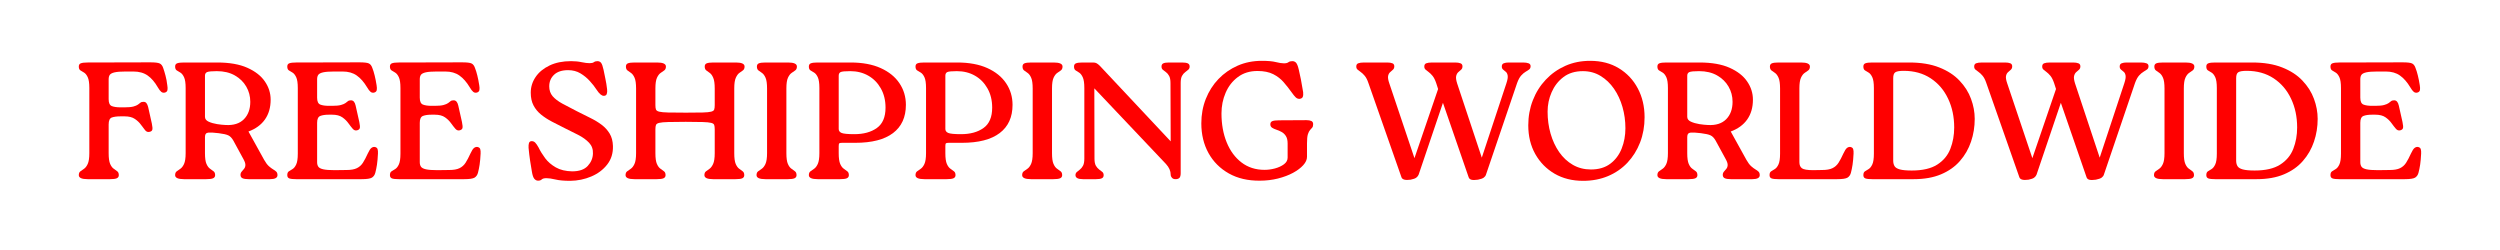
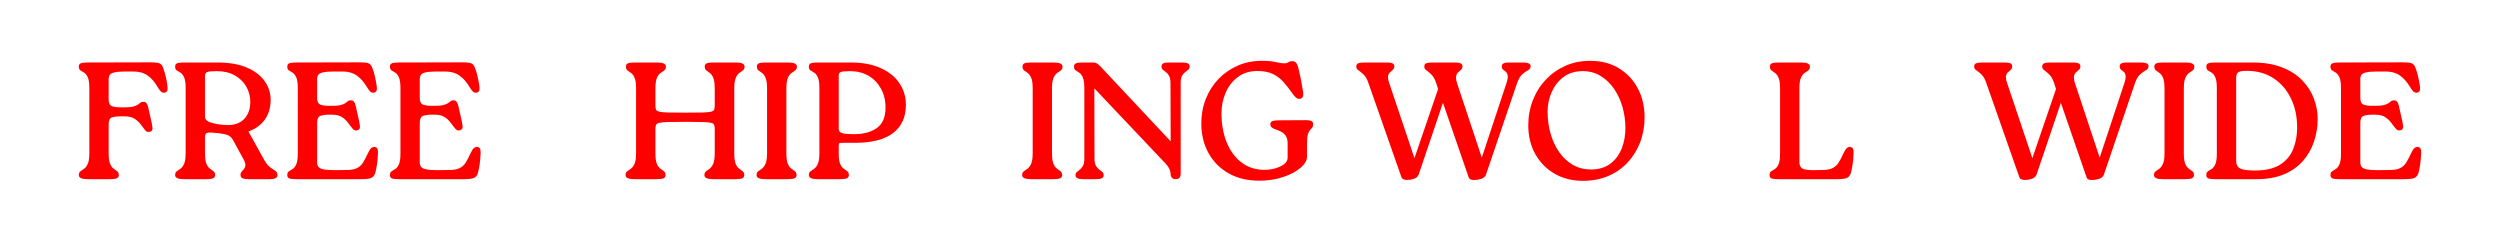
<svg xmlns="http://www.w3.org/2000/svg" version="1.0" preserveAspectRatio="xMidYMid meet" height="100" viewBox="0 0 750 75" zoomAndPan="magnify" width="1000">
  <defs>
    <g />
  </defs>
  <rect fill-opacity="1" height="90" y="-7.5" fill="#ffffff" width="900" x="-75" />
  <rect fill-opacity="1" height="90" y="-7.5" fill="#ffffff" width="900" x="-75" />
  <g fill-opacity="1" fill="#ff0000">
    <g transform="translate(21.846, 53.75)">
      <g>
        <path d="M 28.344 -28.156 C 28.445 -27.582 28.461 -27.113 28.391 -26.75 C 28.328 -26.383 28.098 -26.133 27.703 -26 C 27.266 -25.863 26.879 -25.926 26.547 -26.188 C 26.211 -26.457 25.863 -26.91 25.5 -27.547 C 24.602 -29.117 23.586 -30.301 22.453 -31.094 C 21.316 -31.895 19.883 -32.297 18.156 -32.297 L 15.844 -32.297 C 14.383 -32.297 13.285 -32.211 12.547 -32.047 C 11.816 -31.879 11.332 -31.629 11.094 -31.297 C 10.863 -30.961 10.75 -30.516 10.75 -29.953 L 10.75 -24 C 10.75 -22.863 11.066 -22.172 11.703 -21.922 C 12.336 -21.672 13.203 -21.547 14.297 -21.547 L 15.547 -21.547 C 16.711 -21.547 17.594 -21.629 18.188 -21.797 C 18.789 -21.961 19.242 -22.156 19.547 -22.375 C 19.848 -22.594 20.098 -22.785 20.297 -22.953 C 20.492 -23.117 20.797 -23.203 21.203 -23.203 C 21.598 -23.203 21.895 -23.066 22.094 -22.797 C 22.301 -22.535 22.469 -22.156 22.594 -21.656 L 23.703 -16.703 C 23.898 -15.766 23.945 -15.133 23.844 -14.812 C 23.75 -14.5 23.484 -14.297 23.047 -14.203 C 22.516 -14.066 22.066 -14.223 21.703 -14.672 C 21.336 -15.117 20.922 -15.664 20.453 -16.312 C 19.984 -16.969 19.375 -17.551 18.625 -18.062 C 17.875 -18.582 16.848 -18.844 15.547 -18.844 L 14.297 -18.844 C 13.203 -18.844 12.336 -18.727 11.703 -18.5 C 11.066 -18.27 10.75 -17.57 10.75 -16.406 L 10.75 -7.797 C 10.75 -6.328 10.898 -5.25 11.203 -4.562 C 11.504 -3.883 11.863 -3.406 12.281 -3.125 C 12.695 -2.844 13.051 -2.582 13.344 -2.344 C 13.645 -2.113 13.797 -1.734 13.797 -1.203 C 13.797 -0.766 13.594 -0.453 13.188 -0.266 C 12.789 -0.086 12.113 0 11.156 0 L 4.453 0 C 2.68 0 1.797 -0.398 1.797 -1.203 C 1.797 -1.734 1.953 -2.113 2.266 -2.344 C 2.586 -2.582 2.957 -2.844 3.375 -3.125 C 3.789 -3.406 4.156 -3.883 4.469 -4.562 C 4.789 -5.25 4.953 -6.328 4.953 -7.797 L 4.953 -27.344 C 4.953 -28.844 4.789 -29.926 4.469 -30.594 C 4.156 -31.258 3.789 -31.719 3.375 -31.969 C 2.957 -32.219 2.586 -32.441 2.266 -32.641 C 1.953 -32.848 1.797 -33.234 1.797 -33.797 C 1.797 -34.297 2.004 -34.617 2.422 -34.766 C 2.836 -34.922 3.516 -35 4.453 -35 L 23.203 -35.047 C 24.629 -35.047 25.578 -34.938 26.047 -34.719 C 26.516 -34.508 26.863 -34.07 27.094 -33.406 C 27.332 -32.738 27.566 -31.969 27.797 -31.094 C 28.035 -30.227 28.219 -29.25 28.344 -28.156 Z M 28.344 -28.156" />
      </g>
    </g>
  </g>
  <g fill-opacity="1" fill="#ff0000">
    <g transform="translate(50.742, 53.75)">
      <g>
        <path d="M 23.797 -14.297 L 28.5 -5.797 C 28.969 -4.961 29.441 -4.328 29.922 -3.891 C 30.41 -3.461 30.844 -3.141 31.219 -2.922 C 31.602 -2.703 31.91 -2.477 32.141 -2.25 C 32.379 -2.02 32.5 -1.672 32.5 -1.203 C 32.5 -0.398 31.75 0 30.25 0 L 23.844 0 C 23.051 0 22.445 -0.086 22.031 -0.266 C 21.613 -0.453 21.406 -0.797 21.406 -1.297 C 21.406 -1.66 21.52 -1.977 21.75 -2.25 C 21.977 -2.52 22.219 -2.801 22.469 -3.094 C 22.719 -3.395 22.852 -3.77 22.875 -4.219 C 22.895 -4.676 22.703 -5.27 22.297 -6 L 19.25 -11.594 C 18.812 -12.363 18.312 -12.879 17.75 -13.141 C 17.188 -13.41 16.219 -13.629 14.844 -13.797 C 13.508 -13.961 12.492 -14.02 11.797 -13.969 C 11.098 -13.926 10.75 -13.488 10.75 -12.656 L 10.75 -7.797 C 10.75 -6.328 10.898 -5.25 11.203 -4.562 C 11.504 -3.883 11.863 -3.406 12.281 -3.125 C 12.695 -2.844 13.051 -2.582 13.344 -2.344 C 13.645 -2.113 13.797 -1.734 13.797 -1.203 C 13.797 -0.766 13.594 -0.453 13.188 -0.266 C 12.789 -0.086 12.113 0 11.156 0 L 4.453 0 C 2.68 0 1.797 -0.398 1.797 -1.203 C 1.797 -1.734 1.953 -2.113 2.266 -2.344 C 2.586 -2.582 2.957 -2.844 3.375 -3.125 C 3.789 -3.406 4.156 -3.883 4.469 -4.562 C 4.789 -5.25 4.953 -6.328 4.953 -7.797 L 4.953 -27.344 C 4.953 -28.844 4.789 -29.926 4.469 -30.594 C 4.156 -31.258 3.789 -31.719 3.375 -31.969 C 2.957 -32.219 2.586 -32.441 2.266 -32.641 C 1.953 -32.848 1.797 -33.234 1.797 -33.797 C 1.797 -34.297 2.004 -34.617 2.422 -34.766 C 2.836 -34.922 3.516 -35 4.453 -35 L 14.453 -35 C 18.086 -35 21.086 -34.473 23.453 -33.422 C 25.816 -32.367 27.57 -31 28.719 -29.312 C 29.875 -27.633 30.453 -25.812 30.453 -23.844 C 30.453 -21.508 29.883 -19.535 28.75 -17.922 C 27.613 -16.305 25.961 -15.098 23.797 -14.297 Z M 16.953 -16.25 C 19.316 -16.113 21.141 -16.688 22.422 -17.969 C 23.703 -19.258 24.344 -21.004 24.344 -23.203 C 24.344 -24.867 23.941 -26.391 23.141 -27.766 C 22.348 -29.148 21.203 -30.27 19.703 -31.125 C 18.203 -31.977 16.398 -32.406 14.297 -32.406 C 12.797 -32.406 11.828 -32.312 11.391 -32.125 C 10.961 -31.938 10.75 -31.578 10.75 -31.047 L 10.75 -18.703 C 10.75 -18.066 11.113 -17.582 11.844 -17.25 C 12.582 -16.914 13.43 -16.672 14.391 -16.516 C 15.359 -16.367 16.211 -16.281 16.953 -16.25 Z M 16.953 -16.25" />
      </g>
    </g>
  </g>
  <g fill-opacity="1" fill="#ff0000">
    <g transform="translate(84.386, 53.75)">
      <g>
        <path d="M 28.094 -9.656 C 28.531 -9.551 28.797 -9.332 28.891 -9 C 28.992 -8.664 29.031 -8.219 29 -7.656 C 28.938 -6.352 28.836 -5.25 28.703 -4.344 C 28.566 -3.445 28.398 -2.633 28.203 -1.906 C 28.035 -1.27 27.703 -0.789 27.203 -0.469 C 26.703 -0.156 25.664 0 24.094 0 L 4.453 0 C 3.516 0 2.836 -0.07 2.422 -0.219 C 2.004 -0.375 1.797 -0.703 1.797 -1.203 C 1.797 -1.766 1.953 -2.145 2.266 -2.344 C 2.586 -2.551 2.957 -2.781 3.375 -3.031 C 3.789 -3.281 4.156 -3.738 4.469 -4.406 C 4.789 -5.07 4.953 -6.156 4.953 -7.656 L 4.953 -27.344 C 4.953 -28.844 4.789 -29.926 4.469 -30.594 C 4.156 -31.258 3.789 -31.719 3.375 -31.969 C 2.957 -32.219 2.586 -32.441 2.266 -32.641 C 1.953 -32.848 1.797 -33.234 1.797 -33.797 C 1.797 -34.297 2.004 -34.617 2.422 -34.766 C 2.836 -34.922 3.516 -35 4.453 -35 L 23.406 -35.047 C 24.863 -35.047 25.816 -34.938 26.266 -34.719 C 26.723 -34.508 27.066 -34.07 27.297 -33.406 C 27.566 -32.738 27.805 -31.969 28.016 -31.094 C 28.234 -30.227 28.426 -29.25 28.594 -28.156 C 28.695 -27.582 28.711 -27.113 28.641 -26.75 C 28.578 -26.383 28.348 -26.133 27.953 -26 C 27.516 -25.863 27.129 -25.926 26.797 -26.188 C 26.461 -26.457 26.113 -26.91 25.75 -27.547 C 24.812 -29.117 23.773 -30.301 22.641 -31.094 C 21.516 -31.895 20.102 -32.297 18.406 -32.297 L 15.844 -32.297 C 14.383 -32.297 13.285 -32.211 12.547 -32.047 C 11.816 -31.879 11.332 -31.629 11.094 -31.297 C 10.863 -30.961 10.75 -30.531 10.75 -30 L 10.75 -24.453 C 10.75 -23.316 11.066 -22.625 11.703 -22.375 C 12.336 -22.125 13.203 -22 14.297 -22 L 15.25 -22 C 16.414 -22 17.297 -22.082 17.891 -22.25 C 18.492 -22.414 18.945 -22.609 19.25 -22.828 C 19.551 -23.047 19.801 -23.238 20 -23.406 C 20.195 -23.57 20.5 -23.656 20.906 -23.656 C 21.602 -23.656 22.066 -23.133 22.297 -22.094 L 23.406 -17.156 C 23.602 -16.219 23.648 -15.598 23.547 -15.297 C 23.453 -14.992 23.188 -14.781 22.75 -14.656 C 22.25 -14.52 21.805 -14.676 21.422 -15.125 C 21.035 -15.57 20.609 -16.117 20.141 -16.766 C 19.68 -17.422 19.078 -18.016 18.328 -18.547 C 17.578 -19.078 16.551 -19.344 15.25 -19.344 L 14.297 -19.344 C 13.203 -19.344 12.336 -19.219 11.703 -18.969 C 11.066 -18.719 10.75 -18.031 10.75 -16.906 L 10.75 -5.094 C 10.75 -4.531 10.875 -4.07 11.125 -3.719 C 11.375 -3.375 11.875 -3.117 12.625 -2.953 C 13.375 -2.785 14.5 -2.703 16 -2.703 L 19.594 -2.75 C 20.895 -2.75 21.922 -2.93 22.672 -3.297 C 23.422 -3.66 24.031 -4.207 24.5 -4.938 C 24.969 -5.676 25.453 -6.598 25.953 -7.703 C 26.348 -8.566 26.711 -9.125 27.047 -9.375 C 27.379 -9.625 27.727 -9.719 28.094 -9.656 Z M 28.094 -9.656" />
      </g>
    </g>
  </g>
  <g fill-opacity="1" fill="#ff0000">
    <g transform="translate(115.182, 53.75)">
      <g>
        <path d="M 28.094 -9.656 C 28.531 -9.551 28.797 -9.332 28.891 -9 C 28.992 -8.664 29.031 -8.219 29 -7.656 C 28.938 -6.352 28.836 -5.25 28.703 -4.344 C 28.566 -3.445 28.398 -2.633 28.203 -1.906 C 28.035 -1.27 27.703 -0.789 27.203 -0.469 C 26.703 -0.156 25.664 0 24.094 0 L 4.453 0 C 3.516 0 2.836 -0.07 2.422 -0.219 C 2.004 -0.375 1.797 -0.703 1.797 -1.203 C 1.797 -1.766 1.953 -2.145 2.266 -2.344 C 2.586 -2.551 2.957 -2.781 3.375 -3.031 C 3.789 -3.281 4.156 -3.738 4.469 -4.406 C 4.789 -5.07 4.953 -6.156 4.953 -7.656 L 4.953 -27.344 C 4.953 -28.844 4.789 -29.926 4.469 -30.594 C 4.156 -31.258 3.789 -31.719 3.375 -31.969 C 2.957 -32.219 2.586 -32.441 2.266 -32.641 C 1.953 -32.848 1.797 -33.234 1.797 -33.797 C 1.797 -34.297 2.004 -34.617 2.422 -34.766 C 2.836 -34.922 3.516 -35 4.453 -35 L 23.406 -35.047 C 24.863 -35.047 25.816 -34.938 26.266 -34.719 C 26.723 -34.508 27.066 -34.07 27.297 -33.406 C 27.566 -32.738 27.805 -31.969 28.016 -31.094 C 28.234 -30.227 28.426 -29.25 28.594 -28.156 C 28.695 -27.582 28.711 -27.113 28.641 -26.75 C 28.578 -26.383 28.348 -26.133 27.953 -26 C 27.516 -25.863 27.129 -25.926 26.797 -26.188 C 26.461 -26.457 26.113 -26.91 25.75 -27.547 C 24.812 -29.117 23.773 -30.301 22.641 -31.094 C 21.516 -31.895 20.102 -32.297 18.406 -32.297 L 15.844 -32.297 C 14.383 -32.297 13.285 -32.211 12.547 -32.047 C 11.816 -31.879 11.332 -31.629 11.094 -31.297 C 10.863 -30.961 10.75 -30.531 10.75 -30 L 10.75 -24.453 C 10.75 -23.316 11.066 -22.625 11.703 -22.375 C 12.336 -22.125 13.203 -22 14.297 -22 L 15.25 -22 C 16.414 -22 17.297 -22.082 17.891 -22.25 C 18.492 -22.414 18.945 -22.609 19.25 -22.828 C 19.551 -23.047 19.801 -23.238 20 -23.406 C 20.195 -23.57 20.5 -23.656 20.906 -23.656 C 21.602 -23.656 22.066 -23.133 22.297 -22.094 L 23.406 -17.156 C 23.602 -16.219 23.648 -15.598 23.547 -15.297 C 23.453 -14.992 23.188 -14.781 22.75 -14.656 C 22.25 -14.52 21.805 -14.676 21.422 -15.125 C 21.035 -15.57 20.609 -16.117 20.141 -16.766 C 19.68 -17.422 19.078 -18.016 18.328 -18.547 C 17.578 -19.078 16.551 -19.344 15.25 -19.344 L 14.297 -19.344 C 13.203 -19.344 12.336 -19.219 11.703 -18.969 C 11.066 -18.719 10.75 -18.031 10.75 -16.906 L 10.75 -5.094 C 10.75 -4.531 10.875 -4.07 11.125 -3.719 C 11.375 -3.375 11.875 -3.117 12.625 -2.953 C 13.375 -2.785 14.5 -2.703 16 -2.703 L 19.594 -2.75 C 20.895 -2.75 21.922 -2.93 22.672 -3.297 C 23.422 -3.66 24.031 -4.207 24.5 -4.938 C 24.969 -5.676 25.453 -6.598 25.953 -7.703 C 26.348 -8.566 26.711 -9.125 27.047 -9.375 C 27.379 -9.625 27.727 -9.719 28.094 -9.656 Z M 28.094 -9.656" />
      </g>
    </g>
  </g>
  <g fill-opacity="1" fill="#ff0000">
    <g transform="translate(145.977, 53.75)">
      <g />
    </g>
  </g>
  <g fill-opacity="1" fill="#ff0000">
    <g transform="translate(155.975, 53.75)">
      <g>
-         <path d="M 15.094 0.5 C 13.227 0.5 11.742 0.363 10.641 0.094 C 9.547 -0.164 8.648 -0.297 7.953 -0.297 C 7.285 -0.297 6.816 -0.172 6.547 0.078 C 6.285 0.328 5.922 0.453 5.453 0.453 C 5.016 0.453 4.633 0.258 4.312 -0.125 C 4 -0.508 3.758 -1.219 3.594 -2.25 C 3.426 -3.25 3.25 -4.332 3.062 -5.5 C 2.883 -6.664 2.727 -7.969 2.594 -9.406 C 2.562 -10 2.602 -10.477 2.719 -10.844 C 2.844 -11.219 3.117 -11.406 3.547 -11.406 C 3.953 -11.406 4.301 -11.254 4.594 -10.953 C 4.895 -10.648 5.227 -10.164 5.594 -9.5 C 6.094 -8.469 6.75 -7.398 7.562 -6.297 C 8.383 -5.203 9.453 -4.281 10.766 -3.531 C 12.086 -2.781 13.719 -2.383 15.656 -2.344 C 17.781 -2.344 19.344 -2.883 20.344 -3.969 C 21.344 -5.051 21.863 -6.281 21.906 -7.656 C 21.969 -8.945 21.582 -10.035 20.75 -10.922 C 19.914 -11.805 18.836 -12.586 17.516 -13.266 C 16.203 -13.953 14.848 -14.629 13.453 -15.297 C 12.117 -15.961 10.844 -16.613 9.625 -17.25 C 8.406 -17.883 7.312 -18.594 6.344 -19.375 C 5.383 -20.156 4.629 -21.07 4.078 -22.125 C 3.523 -23.176 3.25 -24.453 3.25 -25.953 C 3.25 -27.648 3.734 -29.211 4.703 -30.641 C 5.672 -32.078 7.062 -33.227 8.875 -34.094 C 10.688 -34.969 12.844 -35.406 15.344 -35.406 C 16.508 -35.406 17.566 -35.301 18.516 -35.094 C 19.473 -34.895 20.27 -34.797 20.906 -34.797 C 21.5 -34.797 21.926 -34.895 22.188 -35.094 C 22.457 -35.301 22.812 -35.406 23.25 -35.406 C 23.719 -35.406 24.082 -35.238 24.344 -34.906 C 24.613 -34.57 24.863 -33.867 25.094 -32.797 C 25.258 -31.961 25.441 -31.07 25.641 -30.125 C 25.848 -29.176 26.02 -28.117 26.156 -26.953 C 26.219 -26.379 26.18 -25.91 26.047 -25.547 C 25.91 -25.18 25.613 -25 25.156 -25 C 24.52 -25 23.801 -25.613 23 -26.844 C 22.469 -27.676 21.789 -28.539 20.969 -29.438 C 20.156 -30.344 19.211 -31.113 18.141 -31.75 C 17.078 -32.383 15.848 -32.703 14.453 -32.703 C 12.617 -32.703 11.219 -32.242 10.25 -31.328 C 9.281 -30.41 8.797 -29.25 8.797 -27.844 C 8.797 -26.676 9.133 -25.691 9.812 -24.891 C 10.5 -24.098 11.469 -23.359 12.719 -22.672 C 13.969 -21.992 15.41 -21.238 17.047 -20.406 C 18.453 -19.695 19.797 -19.023 21.078 -18.391 C 22.359 -17.766 23.5 -17.078 24.5 -16.328 C 25.5 -15.578 26.305 -14.691 26.922 -13.672 C 27.535 -12.66 27.863 -11.422 27.906 -9.953 C 27.969 -7.785 27.391 -5.926 26.172 -4.375 C 24.953 -2.82 23.359 -1.629 21.391 -0.797 C 19.43 0.035 17.332 0.469 15.094 0.5 Z M 15.094 0.5" />
-       </g>
+         </g>
    </g>
  </g>
  <g fill-opacity="1" fill="#ff0000">
    <g transform="translate(185.871, 53.75)">
      <g>
        <path d="M 34.406 -27.203 L 34.406 -7.797 C 34.406 -6.328 34.551 -5.25 34.844 -4.562 C 35.145 -3.883 35.492 -3.406 35.891 -3.125 C 36.297 -2.844 36.648 -2.582 36.953 -2.344 C 37.254 -2.113 37.406 -1.734 37.406 -1.203 C 37.406 -0.766 37.211 -0.453 36.828 -0.266 C 36.441 -0.086 35.766 0 34.797 0 L 28.047 0 C 26.316 0 25.453 -0.398 25.453 -1.203 C 25.453 -1.734 25.609 -2.113 25.922 -2.344 C 26.242 -2.582 26.602 -2.844 27 -3.125 C 27.395 -3.406 27.75 -3.883 28.062 -4.562 C 28.383 -5.25 28.547 -6.328 28.547 -7.797 L 28.547 -14.953 C 28.547 -15.516 28.492 -15.945 28.391 -16.25 C 28.297 -16.551 27.988 -16.766 27.469 -16.891 C 26.957 -17.023 26.098 -17.109 24.891 -17.141 C 23.691 -17.18 22.008 -17.203 19.844 -17.203 C 17.582 -17.203 15.828 -17.18 14.578 -17.141 C 13.328 -17.109 12.43 -17.023 11.891 -16.891 C 11.359 -16.766 11.035 -16.551 10.922 -16.25 C 10.805 -15.945 10.75 -15.516 10.75 -14.953 L 10.75 -7.797 C 10.75 -6.328 10.898 -5.25 11.203 -4.562 C 11.504 -3.883 11.863 -3.406 12.281 -3.125 C 12.695 -2.844 13.051 -2.582 13.344 -2.344 C 13.645 -2.113 13.797 -1.734 13.797 -1.203 C 13.797 -0.766 13.594 -0.453 13.188 -0.266 C 12.789 -0.086 12.113 0 11.156 0 L 4.453 0 C 2.68 0 1.797 -0.398 1.797 -1.203 C 1.797 -1.734 1.953 -2.113 2.266 -2.344 C 2.586 -2.582 2.957 -2.844 3.375 -3.125 C 3.789 -3.406 4.156 -3.883 4.469 -4.562 C 4.789 -5.25 4.953 -6.328 4.953 -7.797 L 4.953 -27.203 C 4.953 -28.672 4.801 -29.742 4.5 -30.422 C 4.195 -31.109 3.836 -31.594 3.422 -31.875 C 3.004 -32.156 2.645 -32.41 2.344 -32.641 C 2.051 -32.879 1.906 -33.266 1.906 -33.797 C 1.906 -34.266 2.102 -34.582 2.5 -34.75 C 2.895 -34.914 3.578 -35 4.547 -35 L 11.25 -35 C 13.02 -35 13.906 -34.598 13.906 -33.797 C 13.906 -33.266 13.742 -32.879 13.422 -32.641 C 13.109 -32.41 12.742 -32.156 12.328 -31.875 C 11.91 -31.594 11.539 -31.109 11.219 -30.422 C 10.906 -29.742 10.75 -28.672 10.75 -27.203 L 10.75 -22.203 C 10.75 -21.629 10.805 -21.191 10.922 -20.891 C 11.035 -20.598 11.359 -20.383 11.891 -20.25 C 12.43 -20.113 13.328 -20.031 14.578 -20 C 15.828 -19.969 17.602 -19.953 19.906 -19.953 C 22.07 -19.953 23.742 -19.969 24.922 -20 C 26.109 -20.031 26.957 -20.113 27.469 -20.25 C 27.988 -20.383 28.297 -20.598 28.391 -20.891 C 28.492 -21.191 28.547 -21.629 28.547 -22.203 L 28.547 -27.203 C 28.547 -28.672 28.395 -29.742 28.094 -30.422 C 27.801 -31.109 27.453 -31.594 27.047 -31.875 C 26.648 -32.156 26.301 -32.41 26 -32.641 C 25.695 -32.879 25.547 -33.266 25.547 -33.797 C 25.547 -34.266 25.742 -34.582 26.141 -34.75 C 26.547 -34.914 27.219 -35 28.156 -35 L 34.906 -35 C 36.633 -35 37.5 -34.598 37.5 -33.797 C 37.5 -33.266 37.336 -32.879 37.016 -32.641 C 36.703 -32.41 36.344 -32.156 35.938 -31.875 C 35.539 -31.594 35.188 -31.109 34.875 -30.422 C 34.562 -29.742 34.406 -28.672 34.406 -27.203 Z M 34.406 -27.203" />
      </g>
    </g>
  </g>
  <g fill-opacity="1" fill="#ff0000">
    <g transform="translate(225.165, 53.75)">
      <g>
        <path d="M 4.953 -7.797 L 4.953 -27.203 C 4.953 -28.672 4.801 -29.742 4.5 -30.422 C 4.195 -31.109 3.836 -31.594 3.422 -31.875 C 3.004 -32.156 2.645 -32.41 2.344 -32.641 C 2.051 -32.879 1.906 -33.266 1.906 -33.797 C 1.906 -34.266 2.102 -34.582 2.5 -34.75 C 2.895 -34.914 3.578 -35 4.547 -35 L 11.25 -35 C 13.02 -35 13.906 -34.598 13.906 -33.797 C 13.906 -33.266 13.742 -32.879 13.422 -32.641 C 13.109 -32.41 12.742 -32.156 12.328 -31.875 C 11.91 -31.594 11.539 -31.109 11.219 -30.422 C 10.906 -29.742 10.75 -28.672 10.75 -27.203 L 10.75 -7.797 C 10.75 -6.328 10.898 -5.25 11.203 -4.562 C 11.504 -3.883 11.863 -3.406 12.281 -3.125 C 12.695 -2.844 13.051 -2.582 13.344 -2.344 C 13.645 -2.113 13.797 -1.734 13.797 -1.203 C 13.797 -0.766 13.594 -0.453 13.188 -0.266 C 12.789 -0.086 12.113 0 11.156 0 L 4.453 0 C 2.68 0 1.797 -0.398 1.797 -1.203 C 1.797 -1.734 1.953 -2.113 2.266 -2.344 C 2.586 -2.582 2.957 -2.844 3.375 -3.125 C 3.789 -3.406 4.156 -3.883 4.469 -4.562 C 4.789 -5.25 4.953 -6.328 4.953 -7.797 Z M 4.953 -7.797" />
      </g>
    </g>
  </g>
  <g fill-opacity="1" fill="#ff0000">
    <g transform="translate(240.862, 53.75)">
      <g>
        <path d="M 4.453 -35 L 14.297 -35 C 17.867 -35 20.883 -34.441 23.344 -33.328 C 25.812 -32.211 27.688 -30.695 28.969 -28.781 C 30.258 -26.863 30.906 -24.703 30.906 -22.297 C 30.906 -18.598 29.617 -15.773 27.047 -13.828 C 24.484 -11.879 20.703 -10.906 15.703 -10.906 L 11.75 -10.906 C 11.312 -10.906 11.035 -10.852 10.922 -10.75 C 10.805 -10.645 10.75 -10.363 10.75 -9.906 L 10.75 -7.797 C 10.75 -6.328 10.898 -5.25 11.203 -4.562 C 11.504 -3.883 11.863 -3.406 12.281 -3.125 C 12.695 -2.844 13.051 -2.582 13.344 -2.344 C 13.645 -2.113 13.797 -1.734 13.797 -1.203 C 13.797 -0.766 13.594 -0.453 13.188 -0.266 C 12.789 -0.086 12.113 0 11.156 0 L 4.453 0 C 2.68 0 1.797 -0.398 1.797 -1.203 C 1.797 -1.734 1.953 -2.113 2.266 -2.344 C 2.586 -2.582 2.957 -2.844 3.375 -3.125 C 3.789 -3.406 4.156 -3.883 4.469 -4.562 C 4.789 -5.25 4.953 -6.328 4.953 -7.797 L 4.953 -27.344 C 4.953 -28.844 4.789 -29.926 4.469 -30.594 C 4.156 -31.258 3.789 -31.719 3.375 -31.969 C 2.957 -32.219 2.586 -32.441 2.266 -32.641 C 1.953 -32.848 1.797 -33.234 1.797 -33.797 C 1.797 -34.297 2.004 -34.617 2.422 -34.766 C 2.836 -34.922 3.516 -35 4.453 -35 Z M 15.453 -13.5 C 18.211 -13.5 20.457 -14.113 22.188 -15.344 C 23.926 -16.582 24.797 -18.617 24.797 -21.453 C 24.797 -23.648 24.328 -25.57 23.391 -27.219 C 22.461 -28.875 21.207 -30.148 19.625 -31.047 C 18.039 -31.953 16.234 -32.406 14.203 -32.406 C 12.672 -32.406 11.711 -32.312 11.328 -32.125 C 10.941 -31.938 10.75 -31.578 10.75 -31.047 L 10.75 -15.047 C 10.75 -14.516 11.031 -14.125 11.594 -13.875 C 12.164 -13.625 13.453 -13.5 15.453 -13.5 Z M 15.453 -13.5" />
      </g>
    </g>
  </g>
  <g fill-opacity="1" fill="#ff0000">
    <g transform="translate(272.857, 53.75)">
      <g>
-         <path d="M 4.453 -35 L 14.297 -35 C 17.867 -35 20.883 -34.441 23.344 -33.328 C 25.812 -32.211 27.688 -30.695 28.969 -28.781 C 30.258 -26.863 30.906 -24.703 30.906 -22.297 C 30.906 -18.598 29.617 -15.773 27.047 -13.828 C 24.484 -11.879 20.703 -10.906 15.703 -10.906 L 11.75 -10.906 C 11.312 -10.906 11.035 -10.852 10.922 -10.75 C 10.805 -10.645 10.75 -10.363 10.75 -9.906 L 10.75 -7.797 C 10.75 -6.328 10.898 -5.25 11.203 -4.562 C 11.504 -3.883 11.863 -3.406 12.281 -3.125 C 12.695 -2.844 13.051 -2.582 13.344 -2.344 C 13.645 -2.113 13.797 -1.734 13.797 -1.203 C 13.797 -0.766 13.594 -0.453 13.188 -0.266 C 12.789 -0.086 12.113 0 11.156 0 L 4.453 0 C 2.68 0 1.797 -0.398 1.797 -1.203 C 1.797 -1.734 1.953 -2.113 2.266 -2.344 C 2.586 -2.582 2.957 -2.844 3.375 -3.125 C 3.789 -3.406 4.156 -3.883 4.469 -4.562 C 4.789 -5.25 4.953 -6.328 4.953 -7.797 L 4.953 -27.344 C 4.953 -28.844 4.789 -29.926 4.469 -30.594 C 4.156 -31.258 3.789 -31.719 3.375 -31.969 C 2.957 -32.219 2.586 -32.441 2.266 -32.641 C 1.953 -32.848 1.797 -33.234 1.797 -33.797 C 1.797 -34.297 2.004 -34.617 2.422 -34.766 C 2.836 -34.922 3.516 -35 4.453 -35 Z M 15.453 -13.5 C 18.211 -13.5 20.457 -14.113 22.188 -15.344 C 23.926 -16.582 24.797 -18.617 24.797 -21.453 C 24.797 -23.648 24.328 -25.57 23.391 -27.219 C 22.461 -28.875 21.207 -30.148 19.625 -31.047 C 18.039 -31.953 16.234 -32.406 14.203 -32.406 C 12.672 -32.406 11.711 -32.312 11.328 -32.125 C 10.941 -31.938 10.75 -31.578 10.75 -31.047 L 10.75 -15.047 C 10.75 -14.516 11.031 -14.125 11.594 -13.875 C 12.164 -13.625 13.453 -13.5 15.453 -13.5 Z M 15.453 -13.5" />
-       </g>
+         </g>
    </g>
  </g>
  <g fill-opacity="1" fill="#ff0000">
    <g transform="translate(304.852, 53.75)">
      <g>
        <path d="M 4.953 -7.797 L 4.953 -27.203 C 4.953 -28.672 4.801 -29.742 4.5 -30.422 C 4.195 -31.109 3.836 -31.594 3.422 -31.875 C 3.004 -32.156 2.645 -32.41 2.344 -32.641 C 2.051 -32.879 1.906 -33.266 1.906 -33.797 C 1.906 -34.266 2.102 -34.582 2.5 -34.75 C 2.895 -34.914 3.578 -35 4.547 -35 L 11.25 -35 C 13.02 -35 13.906 -34.598 13.906 -33.797 C 13.906 -33.266 13.742 -32.879 13.422 -32.641 C 13.109 -32.41 12.742 -32.156 12.328 -31.875 C 11.91 -31.594 11.539 -31.109 11.219 -30.422 C 10.906 -29.742 10.75 -28.672 10.75 -27.203 L 10.75 -7.797 C 10.75 -6.328 10.898 -5.25 11.203 -4.562 C 11.504 -3.883 11.863 -3.406 12.281 -3.125 C 12.695 -2.844 13.051 -2.582 13.344 -2.344 C 13.645 -2.113 13.797 -1.734 13.797 -1.203 C 13.797 -0.766 13.594 -0.453 13.188 -0.266 C 12.789 -0.086 12.113 0 11.156 0 L 4.453 0 C 2.68 0 1.797 -0.398 1.797 -1.203 C 1.797 -1.734 1.953 -2.113 2.266 -2.344 C 2.586 -2.582 2.957 -2.844 3.375 -3.125 C 3.789 -3.406 4.156 -3.883 4.469 -4.562 C 4.789 -5.25 4.953 -6.328 4.953 -7.797 Z M 4.953 -7.797" />
      </g>
    </g>
  </g>
  <g fill-opacity="1" fill="#ff0000">
    <g transform="translate(320.55, 53.75)">
      <g>
        <path d="M 30.156 -35 L 34.047 -35 C 34.816 -35 35.391 -34.914 35.766 -34.75 C 36.148 -34.582 36.344 -34.266 36.344 -33.797 C 36.344 -33.398 36.207 -33.082 35.938 -32.844 C 35.676 -32.613 35.363 -32.363 35 -32.094 C 34.633 -31.832 34.316 -31.457 34.047 -30.969 C 33.785 -30.488 33.656 -29.781 33.656 -28.844 L 33.656 -1.797 C 33.656 -1.129 33.531 -0.66 33.281 -0.391 C 33.031 -0.129 32.633 0 32.094 0 C 31.633 0 31.281 -0.141 31.031 -0.422 C 30.781 -0.703 30.656 -1.008 30.656 -1.344 C 30.656 -2.445 30.188 -3.516 29.25 -4.547 L 7.75 -27.25 L 7.797 -6.156 C 7.797 -5.219 7.938 -4.504 8.219 -4.016 C 8.508 -3.535 8.836 -3.16 9.203 -2.891 C 9.566 -2.629 9.879 -2.391 10.141 -2.172 C 10.41 -1.953 10.547 -1.629 10.547 -1.203 C 10.547 -0.734 10.352 -0.414 9.969 -0.25 C 9.594 -0.082 9.02 0 8.25 0 L 4.344 0 C 2.844 0 2.094 -0.398 2.094 -1.203 C 2.094 -1.598 2.227 -1.91 2.5 -2.141 C 2.77 -2.379 3.078 -2.629 3.422 -2.891 C 3.773 -3.16 4.082 -3.535 4.344 -4.016 C 4.613 -4.504 4.75 -5.219 4.75 -6.156 L 4.75 -27.344 C 4.75 -28.844 4.586 -29.926 4.266 -30.594 C 3.953 -31.258 3.594 -31.719 3.188 -31.969 C 2.789 -32.219 2.438 -32.441 2.125 -32.641 C 1.812 -32.848 1.656 -33.234 1.656 -33.797 C 1.656 -34.297 1.863 -34.617 2.281 -34.766 C 2.695 -34.922 3.352 -35 4.25 -35 L 7.406 -35 C 7.832 -35 8.188 -34.914 8.469 -34.75 C 8.758 -34.582 9.07 -34.332 9.406 -34 L 30.656 -11.344 L 30.594 -28.844 C 30.594 -29.781 30.457 -30.488 30.188 -30.969 C 29.926 -31.457 29.613 -31.832 29.25 -32.094 C 28.883 -32.363 28.566 -32.609 28.297 -32.828 C 28.035 -33.047 27.906 -33.367 27.906 -33.797 C 27.906 -34.266 28.086 -34.582 28.453 -34.75 C 28.816 -34.914 29.383 -35 30.156 -35 Z M 30.156 -35" />
      </g>
    </g>
  </g>
  <g fill-opacity="1" fill="#ff0000">
    <g transform="translate(358.444, 53.75)">
      <g>
        <path d="M 19.5 0.453 C 15.938 0.484 12.836 -0.238 10.203 -1.719 C 7.566 -3.207 5.531 -5.25 4.094 -7.844 C 2.664 -10.445 1.953 -13.414 1.953 -16.75 C 1.953 -19.352 2.398 -21.797 3.297 -24.078 C 4.203 -26.359 5.469 -28.348 7.094 -30.047 C 8.727 -31.742 10.645 -33.078 12.844 -34.047 C 15.051 -35.016 17.469 -35.5 20.094 -35.5 C 21.926 -35.5 23.332 -35.375 24.312 -35.125 C 25.301 -34.875 26.113 -34.75 26.75 -34.75 C 27.352 -34.75 27.797 -34.859 28.078 -35.078 C 28.359 -35.297 28.75 -35.406 29.25 -35.406 C 29.719 -35.406 30.098 -35.238 30.391 -34.906 C 30.691 -34.57 30.961 -33.867 31.203 -32.797 C 31.398 -31.961 31.609 -31.004 31.828 -29.922 C 32.047 -28.836 32.27 -27.562 32.5 -26.094 C 32.562 -25.5 32.523 -25.035 32.391 -24.703 C 32.266 -24.367 31.953 -24.164 31.453 -24.094 C 31.016 -24.062 30.617 -24.211 30.266 -24.547 C 29.922 -24.879 29.516 -25.379 29.047 -26.047 C 28.316 -27.078 27.523 -28.082 26.672 -29.062 C 25.828 -30.051 24.781 -30.863 23.531 -31.5 C 22.281 -32.133 20.703 -32.453 18.797 -32.453 C 16.492 -32.453 14.535 -31.848 12.922 -30.641 C 11.305 -29.441 10.082 -27.875 9.25 -25.938 C 8.414 -24.008 8 -21.93 8 -19.703 C 8 -16.504 8.516 -13.629 9.547 -11.078 C 10.578 -8.523 12.062 -6.504 14 -5.016 C 15.938 -3.535 18.238 -2.797 20.906 -2.797 C 21.938 -2.797 22.984 -2.938 24.047 -3.219 C 25.117 -3.508 26.02 -3.926 26.75 -4.469 C 27.477 -5.02 27.844 -5.68 27.844 -6.453 L 27.844 -10.703 C 27.844 -11.672 27.664 -12.422 27.312 -12.953 C 26.969 -13.484 26.535 -13.891 26.016 -14.172 C 25.504 -14.453 24.988 -14.676 24.469 -14.844 C 23.957 -15.008 23.523 -15.207 23.172 -15.438 C 22.828 -15.676 22.656 -16.016 22.656 -16.453 C 22.656 -16.922 22.852 -17.238 23.25 -17.406 C 23.645 -17.57 24.312 -17.656 25.25 -17.656 L 33.5 -17.703 C 34.102 -17.703 34.586 -17.617 34.953 -17.453 C 35.316 -17.285 35.5 -16.969 35.5 -16.5 C 35.5 -16.031 35.406 -15.688 35.219 -15.469 C 35.039 -15.258 34.828 -15.02 34.578 -14.75 C 34.328 -14.477 34.109 -14.051 33.922 -13.469 C 33.742 -12.883 33.656 -11.977 33.656 -10.75 L 33.656 -6.703 C 33.656 -5.867 33.281 -5.035 32.531 -4.203 C 31.781 -3.367 30.754 -2.598 29.453 -1.891 C 28.148 -1.191 26.641 -0.625 24.922 -0.188 C 23.203 0.238 21.395 0.453 19.5 0.453 Z M 19.5 0.453" />
      </g>
    </g>
  </g>
  <g fill-opacity="1" fill="#ff0000">
    <g transform="translate(396.588, 53.75)">
      <g />
    </g>
  </g>
  <g fill-opacity="1" fill="#ff0000">
    <g transform="translate(406.587, 53.75)">
      <g>
        <path d="M 46 -35 L 50.297 -35 C 50.992 -35 51.551 -34.922 51.969 -34.766 C 52.383 -34.617 52.594 -34.332 52.594 -33.906 C 52.594 -33.469 52.453 -33.141 52.172 -32.922 C 51.891 -32.703 51.531 -32.469 51.094 -32.219 C 50.664 -31.969 50.223 -31.594 49.766 -31.094 C 49.316 -30.594 48.91 -29.844 48.547 -28.844 L 39.203 -1.344 C 39.098 -1.008 38.879 -0.719 38.547 -0.469 C 38.211 -0.219 37.629 -0.008 36.797 0.156 C 35.93 0.281 35.281 0.285 34.844 0.172 C 34.414 0.055 34.133 -0.195 34 -0.594 L 26.297 -22.906 L 19 -1.344 C 18.863 -1.008 18.633 -0.719 18.312 -0.469 C 18 -0.219 17.426 -0.008 16.594 0.156 C 15 0.383 14.082 0.133 13.844 -0.594 L 3.953 -28.797 C 3.617 -29.797 3.234 -30.547 2.797 -31.047 C 2.367 -31.547 1.969 -31.922 1.594 -32.172 C 1.227 -32.422 0.922 -32.656 0.672 -32.875 C 0.422 -33.094 0.297 -33.398 0.297 -33.797 C 0.297 -34.297 0.492 -34.617 0.891 -34.766 C 1.297 -34.922 1.883 -35 2.656 -35 L 9.547 -35 C 10.211 -35 10.738 -34.922 11.125 -34.766 C 11.508 -34.617 11.703 -34.312 11.703 -33.844 C 11.703 -33.414 11.566 -33.082 11.297 -32.844 C 11.035 -32.613 10.754 -32.363 10.453 -32.094 C 10.148 -31.832 9.945 -31.453 9.844 -30.953 C 9.75 -30.453 9.867 -29.719 10.203 -28.75 L 17.75 -6.297 L 24.844 -27.047 L 24.297 -28.75 C 23.961 -29.75 23.586 -30.5 23.172 -31 C 22.754 -31.5 22.363 -31.879 22 -32.141 C 21.633 -32.41 21.328 -32.656 21.078 -32.875 C 20.828 -33.094 20.703 -33.398 20.703 -33.797 C 20.703 -34.297 20.898 -34.617 21.297 -34.766 C 21.703 -34.922 22.285 -35 23.047 -35 L 29.953 -35 C 30.617 -35 31.148 -34.922 31.547 -34.766 C 31.953 -34.617 32.156 -34.312 32.156 -33.844 C 32.156 -33.414 32.02 -33.082 31.75 -32.844 C 31.477 -32.613 31.191 -32.363 30.891 -32.094 C 30.598 -31.832 30.391 -31.453 30.266 -30.953 C 30.148 -30.453 30.242 -29.719 30.547 -28.75 L 37.953 -6.453 L 45.344 -28.797 C 45.676 -29.797 45.801 -30.551 45.719 -31.062 C 45.633 -31.582 45.453 -31.957 45.172 -32.188 C 44.891 -32.426 44.613 -32.656 44.344 -32.875 C 44.082 -33.094 43.953 -33.398 43.953 -33.797 C 43.953 -34.297 44.148 -34.617 44.547 -34.766 C 44.953 -34.922 45.438 -35 46 -35 Z M 46 -35" />
      </g>
    </g>
  </g>
  <g fill-opacity="1" fill="#ff0000">
    <g transform="translate(456.529, 53.75)">
      <g>
        <path d="M 18.406 0.5 C 15.164 0.5 12.312 -0.211 9.844 -1.641 C 7.383 -3.078 5.453 -5.047 4.047 -7.547 C 2.648 -10.047 1.953 -12.914 1.953 -16.156 C 1.953 -18.82 2.41 -21.328 3.328 -23.672 C 4.242 -26.023 5.535 -28.082 7.203 -29.844 C 8.867 -31.613 10.828 -33 13.078 -34 C 15.328 -35 17.801 -35.5 20.5 -35.5 C 23.832 -35.5 26.711 -34.754 29.141 -33.266 C 31.578 -31.785 33.469 -29.77 34.812 -27.219 C 36.164 -24.676 36.844 -21.801 36.844 -18.594 C 36.844 -15.863 36.395 -13.336 35.5 -11.016 C 34.602 -8.703 33.336 -6.676 31.703 -4.938 C 30.066 -3.207 28.125 -1.867 25.875 -0.922 C 23.625 0.023 21.133 0.5 18.406 0.5 Z M 20.75 -2.906 C 23.082 -2.906 25.016 -3.477 26.547 -4.625 C 28.078 -5.77 29.219 -7.285 29.969 -9.172 C 30.719 -11.055 31.094 -13.098 31.094 -15.297 C 31.094 -17.492 30.801 -19.609 30.219 -21.641 C 29.633 -23.68 28.785 -25.508 27.672 -27.125 C 26.555 -28.738 25.211 -30.02 23.641 -30.969 C 22.078 -31.926 20.312 -32.406 18.344 -32.406 C 16.008 -32.406 14.062 -31.812 12.5 -30.625 C 10.938 -29.438 9.754 -27.914 8.953 -26.062 C 8.148 -24.219 7.75 -22.281 7.75 -20.25 C 7.75 -17.945 8.047 -15.754 8.641 -13.672 C 9.242 -11.586 10.102 -9.738 11.219 -8.125 C 12.344 -6.508 13.711 -5.234 15.328 -4.297 C 16.941 -3.367 18.75 -2.906 20.75 -2.906 Z M 20.75 -2.906" />
      </g>
    </g>
  </g>
  <g fill-opacity="1" fill="#ff0000">
    <g transform="translate(495.423, 53.75)">
      <g>
-         <path d="M 23.797 -14.297 L 28.5 -5.797 C 28.969 -4.961 29.441 -4.328 29.922 -3.891 C 30.41 -3.461 30.844 -3.141 31.219 -2.922 C 31.602 -2.703 31.91 -2.477 32.141 -2.25 C 32.379 -2.02 32.5 -1.672 32.5 -1.203 C 32.5 -0.398 31.75 0 30.25 0 L 23.844 0 C 23.051 0 22.445 -0.086 22.031 -0.266 C 21.613 -0.453 21.406 -0.797 21.406 -1.297 C 21.406 -1.66 21.52 -1.977 21.75 -2.25 C 21.977 -2.52 22.219 -2.801 22.469 -3.094 C 22.719 -3.395 22.852 -3.77 22.875 -4.219 C 22.895 -4.676 22.703 -5.27 22.297 -6 L 19.25 -11.594 C 18.812 -12.363 18.312 -12.879 17.75 -13.141 C 17.188 -13.41 16.219 -13.629 14.844 -13.797 C 13.508 -13.961 12.492 -14.02 11.797 -13.969 C 11.098 -13.926 10.75 -13.488 10.75 -12.656 L 10.75 -7.797 C 10.75 -6.328 10.898 -5.25 11.203 -4.562 C 11.504 -3.883 11.863 -3.406 12.281 -3.125 C 12.695 -2.844 13.051 -2.582 13.344 -2.344 C 13.645 -2.113 13.797 -1.734 13.797 -1.203 C 13.797 -0.766 13.594 -0.453 13.188 -0.266 C 12.789 -0.086 12.113 0 11.156 0 L 4.453 0 C 2.68 0 1.797 -0.398 1.797 -1.203 C 1.797 -1.734 1.953 -2.113 2.266 -2.344 C 2.586 -2.582 2.957 -2.844 3.375 -3.125 C 3.789 -3.406 4.156 -3.883 4.469 -4.562 C 4.789 -5.25 4.953 -6.328 4.953 -7.797 L 4.953 -27.344 C 4.953 -28.844 4.789 -29.926 4.469 -30.594 C 4.156 -31.258 3.789 -31.719 3.375 -31.969 C 2.957 -32.219 2.586 -32.441 2.266 -32.641 C 1.953 -32.848 1.797 -33.234 1.797 -33.797 C 1.797 -34.297 2.004 -34.617 2.422 -34.766 C 2.836 -34.922 3.516 -35 4.453 -35 L 14.453 -35 C 18.086 -35 21.086 -34.473 23.453 -33.422 C 25.816 -32.367 27.57 -31 28.719 -29.312 C 29.875 -27.633 30.453 -25.812 30.453 -23.844 C 30.453 -21.508 29.883 -19.535 28.75 -17.922 C 27.613 -16.305 25.961 -15.098 23.797 -14.297 Z M 16.953 -16.25 C 19.316 -16.113 21.141 -16.688 22.422 -17.969 C 23.703 -19.258 24.344 -21.004 24.344 -23.203 C 24.344 -24.867 23.941 -26.391 23.141 -27.766 C 22.348 -29.148 21.203 -30.27 19.703 -31.125 C 18.203 -31.977 16.398 -32.406 14.297 -32.406 C 12.797 -32.406 11.828 -32.312 11.391 -32.125 C 10.961 -31.938 10.75 -31.578 10.75 -31.047 L 10.75 -18.703 C 10.75 -18.066 11.113 -17.582 11.844 -17.25 C 12.582 -16.914 13.43 -16.672 14.391 -16.516 C 15.359 -16.367 16.211 -16.281 16.953 -16.25 Z M 16.953 -16.25" />
-       </g>
+         </g>
    </g>
  </g>
  <g fill-opacity="1" fill="#ff0000">
    <g transform="translate(529.067, 53.75)">
      <g>
        <path d="M 26.094 -9.656 C 26.531 -9.551 26.797 -9.332 26.891 -9 C 26.992 -8.664 27.031 -8.219 27 -7.656 C 26.938 -6.352 26.836 -5.25 26.703 -4.344 C 26.566 -3.445 26.398 -2.633 26.203 -1.906 C 26.035 -1.27 25.703 -0.789 25.203 -0.469 C 24.703 -0.156 23.664 0 22.094 0 L 4.453 0 C 3.516 0 2.836 -0.07 2.422 -0.219 C 2.004 -0.375 1.797 -0.703 1.797 -1.203 C 1.797 -1.766 1.953 -2.145 2.266 -2.344 C 2.586 -2.551 2.957 -2.781 3.375 -3.031 C 3.789 -3.281 4.156 -3.738 4.469 -4.406 C 4.789 -5.07 4.953 -6.156 4.953 -7.656 L 4.953 -27.203 C 4.953 -28.672 4.801 -29.742 4.5 -30.422 C 4.195 -31.109 3.836 -31.594 3.422 -31.875 C 3.004 -32.156 2.645 -32.41 2.344 -32.641 C 2.051 -32.879 1.906 -33.266 1.906 -33.797 C 1.906 -34.266 2.102 -34.582 2.5 -34.75 C 2.895 -34.914 3.578 -35 4.547 -35 L 11.25 -35 C 13.02 -35 13.906 -34.598 13.906 -33.797 C 13.906 -33.266 13.742 -32.879 13.422 -32.641 C 13.109 -32.41 12.742 -32.156 12.328 -31.875 C 11.91 -31.594 11.539 -31.109 11.219 -30.422 C 10.906 -29.742 10.75 -28.672 10.75 -27.203 L 10.75 -5.094 C 10.75 -4.258 11.004 -3.648 11.516 -3.266 C 12.035 -2.891 13.164 -2.703 14.906 -2.703 L 17.594 -2.75 C 18.895 -2.75 19.922 -2.93 20.672 -3.297 C 21.422 -3.66 22.031 -4.207 22.5 -4.938 C 22.969 -5.676 23.453 -6.598 23.953 -7.703 C 24.348 -8.566 24.711 -9.125 25.047 -9.375 C 25.379 -9.625 25.727 -9.719 26.094 -9.656 Z M 26.094 -9.656" />
      </g>
    </g>
  </g>
  <g fill-opacity="1" fill="#ff0000">
    <g transform="translate(557.213, 53.75)">
      <g>
-         <path d="M 4.453 -35 L 15.547 -35 C 19.078 -35 22.082 -34.504 24.562 -33.516 C 27.051 -32.535 29.078 -31.219 30.641 -29.562 C 32.211 -27.914 33.363 -26.094 34.094 -24.094 C 34.832 -22.094 35.203 -20.094 35.203 -18.094 C 35.203 -15.695 34.832 -13.414 34.094 -11.25 C 33.363 -9.082 32.254 -7.148 30.766 -5.453 C 29.285 -3.754 27.395 -2.422 25.094 -1.453 C 22.801 -0.484 20.07 0 16.906 0 L 4.453 0 C 3.516 0 2.836 -0.07 2.422 -0.219 C 2.004 -0.375 1.797 -0.703 1.797 -1.203 C 1.797 -1.766 1.953 -2.145 2.266 -2.344 C 2.586 -2.551 2.957 -2.781 3.375 -3.031 C 3.789 -3.281 4.156 -3.738 4.469 -4.406 C 4.789 -5.07 4.953 -6.156 4.953 -7.656 L 4.953 -27.344 C 4.953 -28.844 4.789 -29.926 4.469 -30.594 C 4.156 -31.258 3.789 -31.719 3.375 -31.969 C 2.957 -32.219 2.586 -32.441 2.266 -32.641 C 1.953 -32.848 1.797 -33.234 1.797 -33.797 C 1.797 -34.297 2.004 -34.617 2.422 -34.766 C 2.836 -34.922 3.516 -35 4.453 -35 Z M 16.297 -2.594 C 19.566 -2.594 22.125 -3.188 23.969 -4.375 C 25.82 -5.562 27.129 -7.133 27.891 -9.094 C 28.66 -11.062 29.047 -13.195 29.047 -15.5 C 29.047 -18.695 28.438 -21.578 27.219 -24.141 C 26.008 -26.711 24.27 -28.75 22 -30.25 C 19.727 -31.75 17.031 -32.5 13.906 -32.5 C 12.695 -32.5 11.867 -32.363 11.422 -32.094 C 10.973 -31.832 10.75 -31.234 10.75 -30.297 L 10.75 -5.594 C 10.75 -4.926 10.879 -4.367 11.141 -3.922 C 11.41 -3.473 11.945 -3.141 12.75 -2.922 C 13.551 -2.703 14.734 -2.594 16.297 -2.594 Z M 16.297 -2.594" />
-       </g>
+         </g>
    </g>
  </g>
  <g fill-opacity="1" fill="#ff0000">
    <g transform="translate(591.958, 53.75)">
      <g>
        <path d="M 46 -35 L 50.297 -35 C 50.992 -35 51.551 -34.922 51.969 -34.766 C 52.383 -34.617 52.594 -34.332 52.594 -33.906 C 52.594 -33.469 52.453 -33.141 52.172 -32.922 C 51.891 -32.703 51.531 -32.469 51.094 -32.219 C 50.664 -31.969 50.223 -31.594 49.766 -31.094 C 49.316 -30.594 48.91 -29.844 48.547 -28.844 L 39.203 -1.344 C 39.098 -1.008 38.879 -0.719 38.547 -0.469 C 38.211 -0.219 37.629 -0.008 36.797 0.156 C 35.93 0.281 35.281 0.285 34.844 0.172 C 34.414 0.055 34.133 -0.195 34 -0.594 L 26.297 -22.906 L 19 -1.344 C 18.863 -1.008 18.633 -0.719 18.312 -0.469 C 18 -0.219 17.426 -0.008 16.594 0.156 C 15 0.383 14.082 0.133 13.844 -0.594 L 3.953 -28.797 C 3.617 -29.797 3.234 -30.547 2.797 -31.047 C 2.367 -31.547 1.969 -31.922 1.594 -32.172 C 1.227 -32.422 0.922 -32.656 0.672 -32.875 C 0.422 -33.094 0.297 -33.398 0.297 -33.797 C 0.297 -34.297 0.492 -34.617 0.891 -34.766 C 1.297 -34.922 1.883 -35 2.656 -35 L 9.547 -35 C 10.211 -35 10.738 -34.922 11.125 -34.766 C 11.508 -34.617 11.703 -34.312 11.703 -33.844 C 11.703 -33.414 11.566 -33.082 11.297 -32.844 C 11.035 -32.613 10.754 -32.363 10.453 -32.094 C 10.148 -31.832 9.945 -31.453 9.844 -30.953 C 9.75 -30.453 9.867 -29.719 10.203 -28.75 L 17.75 -6.297 L 24.844 -27.047 L 24.297 -28.75 C 23.961 -29.75 23.586 -30.5 23.172 -31 C 22.754 -31.5 22.363 -31.879 22 -32.141 C 21.633 -32.41 21.328 -32.656 21.078 -32.875 C 20.828 -33.094 20.703 -33.398 20.703 -33.797 C 20.703 -34.297 20.898 -34.617 21.297 -34.766 C 21.703 -34.922 22.285 -35 23.047 -35 L 29.953 -35 C 30.617 -35 31.148 -34.922 31.547 -34.766 C 31.953 -34.617 32.156 -34.312 32.156 -33.844 C 32.156 -33.414 32.02 -33.082 31.75 -32.844 C 31.477 -32.613 31.191 -32.363 30.891 -32.094 C 30.598 -31.832 30.391 -31.453 30.266 -30.953 C 30.148 -30.453 30.242 -29.719 30.547 -28.75 L 37.953 -6.453 L 45.344 -28.797 C 45.676 -29.797 45.801 -30.551 45.719 -31.062 C 45.633 -31.582 45.453 -31.957 45.172 -32.188 C 44.891 -32.426 44.613 -32.656 44.344 -32.875 C 44.082 -33.094 43.953 -33.398 43.953 -33.797 C 43.953 -34.297 44.148 -34.617 44.547 -34.766 C 44.953 -34.922 45.438 -35 46 -35 Z M 46 -35" />
      </g>
    </g>
  </g>
  <g fill-opacity="1" fill="#ff0000">
    <g transform="translate(644.399, 53.75)">
      <g>
        <path d="M 4.953 -7.797 L 4.953 -27.203 C 4.953 -28.672 4.801 -29.742 4.5 -30.422 C 4.195 -31.109 3.836 -31.594 3.422 -31.875 C 3.004 -32.156 2.645 -32.41 2.344 -32.641 C 2.051 -32.879 1.906 -33.266 1.906 -33.797 C 1.906 -34.266 2.102 -34.582 2.5 -34.75 C 2.895 -34.914 3.578 -35 4.547 -35 L 11.25 -35 C 13.02 -35 13.906 -34.598 13.906 -33.797 C 13.906 -33.266 13.742 -32.879 13.422 -32.641 C 13.109 -32.41 12.742 -32.156 12.328 -31.875 C 11.91 -31.594 11.539 -31.109 11.219 -30.422 C 10.906 -29.742 10.75 -28.672 10.75 -27.203 L 10.75 -7.797 C 10.75 -6.328 10.898 -5.25 11.203 -4.562 C 11.504 -3.883 11.863 -3.406 12.281 -3.125 C 12.695 -2.844 13.051 -2.582 13.344 -2.344 C 13.645 -2.113 13.797 -1.734 13.797 -1.203 C 13.797 -0.766 13.594 -0.453 13.188 -0.266 C 12.789 -0.086 12.113 0 11.156 0 L 4.453 0 C 2.68 0 1.797 -0.398 1.797 -1.203 C 1.797 -1.734 1.953 -2.113 2.266 -2.344 C 2.586 -2.582 2.957 -2.844 3.375 -3.125 C 3.789 -3.406 4.156 -3.883 4.469 -4.562 C 4.789 -5.25 4.953 -6.328 4.953 -7.797 Z M 4.953 -7.797" />
      </g>
    </g>
  </g>
  <g fill-opacity="1" fill="#ff0000">
    <g transform="translate(660.097, 53.75)">
      <g>
        <path d="M 4.453 -35 L 15.547 -35 C 19.078 -35 22.082 -34.504 24.562 -33.516 C 27.051 -32.535 29.078 -31.219 30.641 -29.562 C 32.211 -27.914 33.363 -26.094 34.094 -24.094 C 34.832 -22.094 35.203 -20.094 35.203 -18.094 C 35.203 -15.695 34.832 -13.414 34.094 -11.25 C 33.363 -9.082 32.254 -7.148 30.766 -5.453 C 29.285 -3.754 27.395 -2.422 25.094 -1.453 C 22.801 -0.484 20.07 0 16.906 0 L 4.453 0 C 3.516 0 2.836 -0.07 2.422 -0.219 C 2.004 -0.375 1.797 -0.703 1.797 -1.203 C 1.797 -1.766 1.953 -2.145 2.266 -2.344 C 2.586 -2.551 2.957 -2.781 3.375 -3.031 C 3.789 -3.281 4.156 -3.738 4.469 -4.406 C 4.789 -5.07 4.953 -6.156 4.953 -7.656 L 4.953 -27.344 C 4.953 -28.844 4.789 -29.926 4.469 -30.594 C 4.156 -31.258 3.789 -31.719 3.375 -31.969 C 2.957 -32.219 2.586 -32.441 2.266 -32.641 C 1.953 -32.848 1.797 -33.234 1.797 -33.797 C 1.797 -34.297 2.004 -34.617 2.422 -34.766 C 2.836 -34.922 3.516 -35 4.453 -35 Z M 16.297 -2.594 C 19.566 -2.594 22.125 -3.188 23.969 -4.375 C 25.82 -5.562 27.129 -7.133 27.891 -9.094 C 28.66 -11.062 29.047 -13.195 29.047 -15.5 C 29.047 -18.695 28.438 -21.578 27.219 -24.141 C 26.008 -26.711 24.27 -28.75 22 -30.25 C 19.727 -31.75 17.031 -32.5 13.906 -32.5 C 12.695 -32.5 11.867 -32.363 11.422 -32.094 C 10.973 -31.832 10.75 -31.234 10.75 -30.297 L 10.75 -5.594 C 10.75 -4.926 10.879 -4.367 11.141 -3.922 C 11.41 -3.473 11.945 -3.141 12.75 -2.922 C 13.551 -2.703 14.734 -2.594 16.297 -2.594 Z M 16.297 -2.594" />
      </g>
    </g>
  </g>
  <g fill-opacity="1" fill="#ff0000">
    <g transform="translate(697.341, 53.75)">
      <g>
        <path d="M 28.094 -9.656 C 28.531 -9.551 28.797 -9.332 28.891 -9 C 28.992 -8.664 29.031 -8.219 29 -7.656 C 28.938 -6.352 28.836 -5.25 28.703 -4.344 C 28.566 -3.445 28.398 -2.633 28.203 -1.906 C 28.035 -1.27 27.703 -0.789 27.203 -0.469 C 26.703 -0.156 25.664 0 24.094 0 L 4.453 0 C 3.516 0 2.836 -0.07 2.422 -0.219 C 2.004 -0.375 1.797 -0.703 1.797 -1.203 C 1.797 -1.766 1.953 -2.145 2.266 -2.344 C 2.586 -2.551 2.957 -2.781 3.375 -3.031 C 3.789 -3.281 4.156 -3.738 4.469 -4.406 C 4.789 -5.07 4.953 -6.156 4.953 -7.656 L 4.953 -27.344 C 4.953 -28.844 4.789 -29.926 4.469 -30.594 C 4.156 -31.258 3.789 -31.719 3.375 -31.969 C 2.957 -32.219 2.586 -32.441 2.266 -32.641 C 1.953 -32.848 1.797 -33.234 1.797 -33.797 C 1.797 -34.297 2.004 -34.617 2.422 -34.766 C 2.836 -34.922 3.516 -35 4.453 -35 L 23.406 -35.047 C 24.863 -35.047 25.816 -34.938 26.266 -34.719 C 26.723 -34.508 27.066 -34.07 27.297 -33.406 C 27.566 -32.738 27.805 -31.969 28.016 -31.094 C 28.234 -30.227 28.426 -29.25 28.594 -28.156 C 28.695 -27.582 28.711 -27.113 28.641 -26.75 C 28.578 -26.383 28.348 -26.133 27.953 -26 C 27.516 -25.863 27.129 -25.926 26.797 -26.188 C 26.461 -26.457 26.113 -26.91 25.75 -27.547 C 24.812 -29.117 23.773 -30.301 22.641 -31.094 C 21.516 -31.895 20.102 -32.297 18.406 -32.297 L 15.844 -32.297 C 14.383 -32.297 13.285 -32.211 12.547 -32.047 C 11.816 -31.879 11.332 -31.629 11.094 -31.297 C 10.863 -30.961 10.75 -30.531 10.75 -30 L 10.75 -24.453 C 10.75 -23.316 11.066 -22.625 11.703 -22.375 C 12.336 -22.125 13.203 -22 14.297 -22 L 15.25 -22 C 16.414 -22 17.297 -22.082 17.891 -22.25 C 18.492 -22.414 18.945 -22.609 19.25 -22.828 C 19.551 -23.047 19.801 -23.238 20 -23.406 C 20.195 -23.57 20.5 -23.656 20.906 -23.656 C 21.602 -23.656 22.066 -23.133 22.297 -22.094 L 23.406 -17.156 C 23.602 -16.219 23.648 -15.598 23.547 -15.297 C 23.453 -14.992 23.188 -14.781 22.75 -14.656 C 22.25 -14.52 21.805 -14.676 21.422 -15.125 C 21.035 -15.57 20.609 -16.117 20.141 -16.766 C 19.68 -17.422 19.078 -18.016 18.328 -18.547 C 17.578 -19.078 16.551 -19.344 15.25 -19.344 L 14.297 -19.344 C 13.203 -19.344 12.336 -19.219 11.703 -18.969 C 11.066 -18.719 10.75 -18.031 10.75 -16.906 L 10.75 -5.094 C 10.75 -4.531 10.875 -4.07 11.125 -3.719 C 11.375 -3.375 11.875 -3.117 12.625 -2.953 C 13.375 -2.785 14.5 -2.703 16 -2.703 L 19.594 -2.75 C 20.895 -2.75 21.922 -2.93 22.672 -3.297 C 23.422 -3.66 24.031 -4.207 24.5 -4.938 C 24.969 -5.676 25.453 -6.598 25.953 -7.703 C 26.348 -8.566 26.711 -9.125 27.047 -9.375 C 27.379 -9.625 27.727 -9.719 28.094 -9.656 Z M 28.094 -9.656" />
      </g>
    </g>
  </g>
</svg>